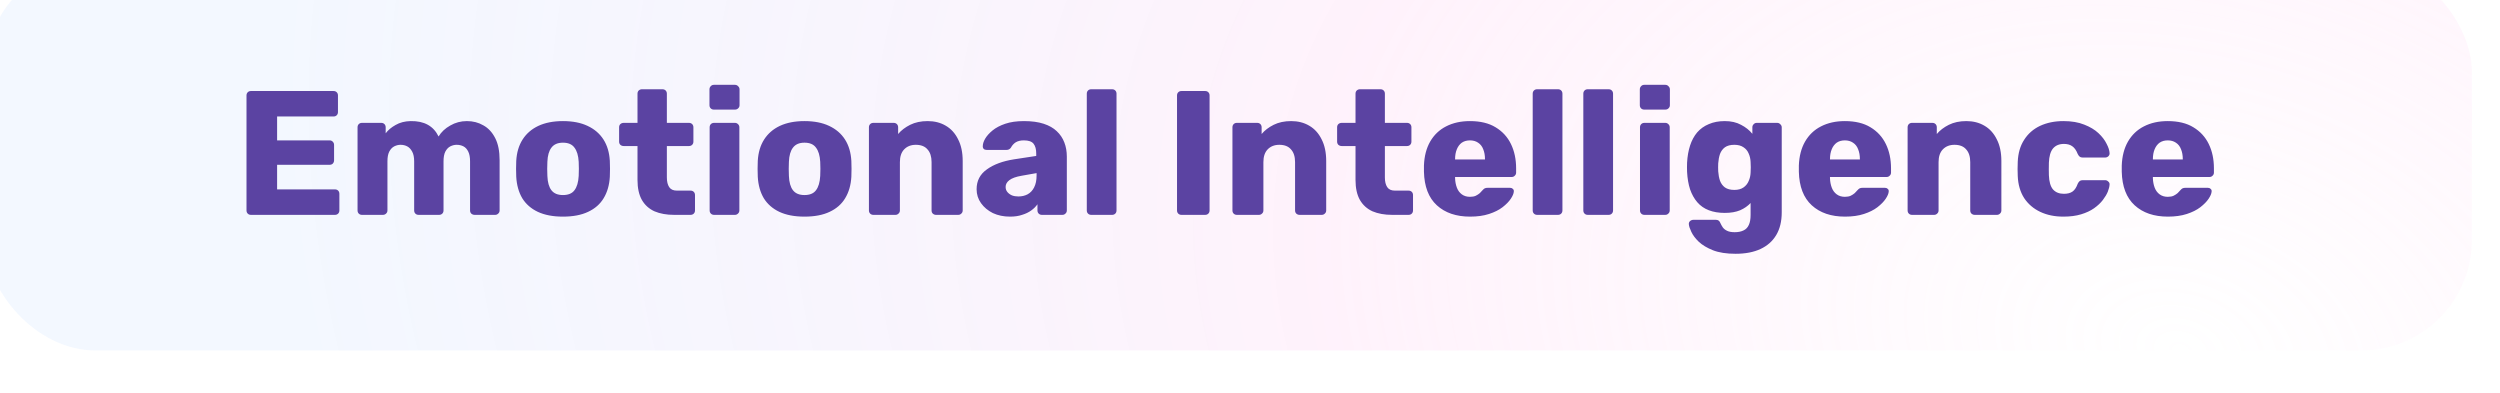
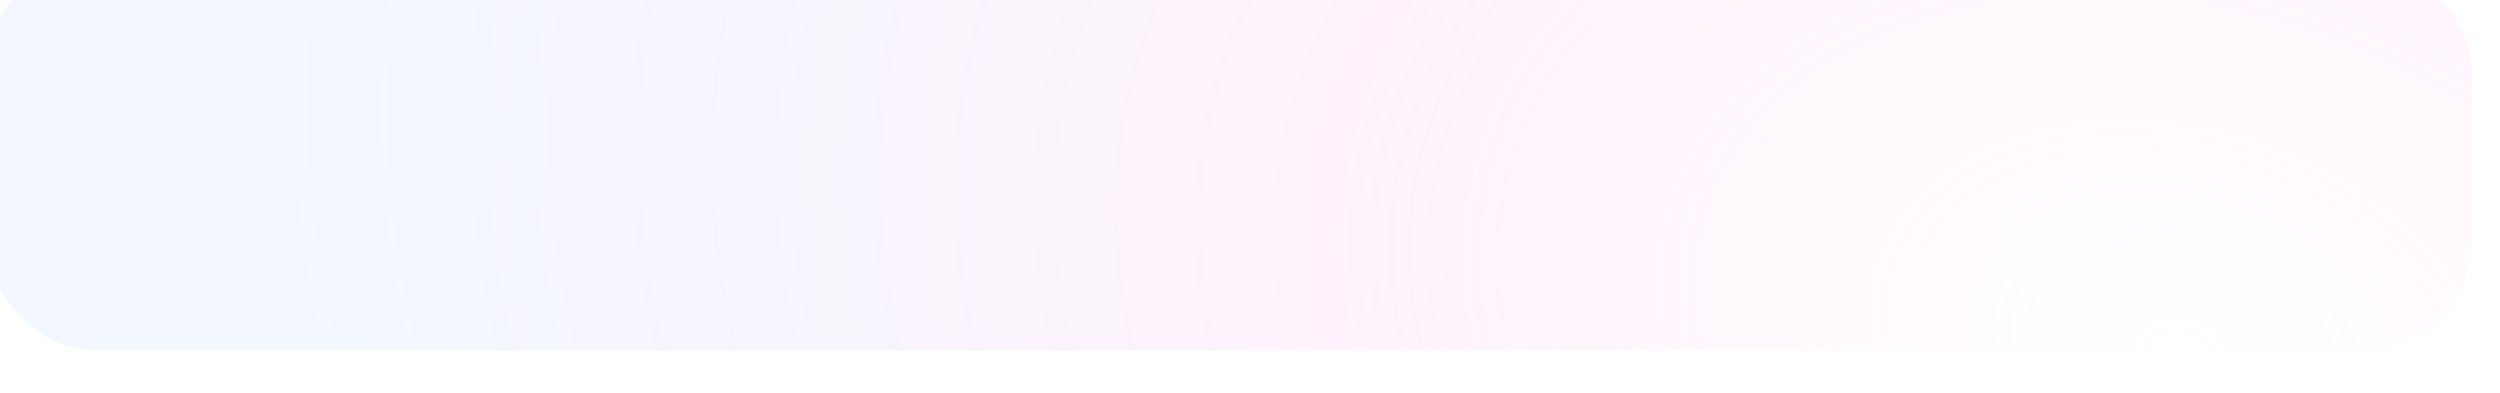
<svg xmlns="http://www.w3.org/2000/svg" width="318" height="50" viewBox="0 0 318 50" fill="none">
  <g filter="url(#filter0_iii_1616_43208)">
-     <rect x="0.945" width="316.291" height="49.503" rx="14.065" fill="white" />
    <rect x="0.945" width="316.291" height="49.503" rx="14.065" fill="url(#paint0_radial_1616_43208)" fill-opacity="0.3" />
-     <path d="M34.732 32.252C34.566 32.252 34.431 32.199 34.327 32.094C34.221 31.989 34.169 31.854 34.169 31.689V17.062C34.169 16.897 34.221 16.762 34.327 16.657C34.431 16.552 34.566 16.5 34.732 16.5H45.241C45.406 16.5 45.541 16.552 45.646 16.657C45.751 16.762 45.803 16.897 45.803 17.062V19.177C45.803 19.343 45.751 19.477 45.646 19.583C45.541 19.688 45.406 19.74 45.241 19.74H38.062V22.778H44.746C44.911 22.778 45.046 22.838 45.151 22.958C45.256 23.063 45.308 23.198 45.308 23.363V25.321C45.308 25.471 45.256 25.606 45.151 25.726C45.046 25.831 44.911 25.884 44.746 25.884H38.062V29.012H45.421C45.586 29.012 45.721 29.064 45.826 29.169C45.931 29.274 45.983 29.409 45.983 29.574V31.689C45.983 31.854 45.931 31.989 45.826 32.094C45.721 32.199 45.586 32.252 45.421 32.252H34.732ZM48.856 32.252C48.691 32.252 48.556 32.199 48.451 32.094C48.346 31.989 48.294 31.854 48.294 31.689V21.113C48.294 20.948 48.346 20.813 48.451 20.708C48.556 20.603 48.691 20.55 48.856 20.55H51.309C51.474 20.55 51.609 20.603 51.714 20.708C51.819 20.813 51.872 20.948 51.872 21.113V21.878C52.172 21.473 52.592 21.12 53.132 20.82C53.672 20.505 54.31 20.34 55.045 20.325C56.77 20.295 57.955 20.948 58.6 22.283C58.945 21.713 59.44 21.248 60.086 20.888C60.731 20.513 61.436 20.325 62.201 20.325C62.981 20.325 63.678 20.505 64.294 20.865C64.924 21.21 65.426 21.75 65.801 22.485C66.176 23.206 66.364 24.143 66.364 25.298V31.689C66.364 31.854 66.304 31.989 66.184 32.094C66.079 32.199 65.951 32.252 65.801 32.252H63.191C63.026 32.252 62.883 32.199 62.763 32.094C62.658 31.989 62.606 31.854 62.606 31.689V25.456C62.606 24.931 62.531 24.518 62.381 24.218C62.231 23.903 62.028 23.678 61.773 23.543C61.518 23.408 61.226 23.341 60.896 23.341C60.626 23.341 60.355 23.408 60.086 23.543C59.83 23.678 59.62 23.903 59.455 24.218C59.305 24.518 59.23 24.931 59.23 25.456V31.689C59.23 31.854 59.178 31.989 59.073 32.094C58.968 32.199 58.833 32.252 58.668 32.252H56.057C55.892 32.252 55.757 32.199 55.652 32.094C55.547 31.989 55.495 31.854 55.495 31.689V25.456C55.495 24.931 55.412 24.518 55.247 24.218C55.082 23.903 54.872 23.678 54.617 23.543C54.362 23.408 54.077 23.341 53.762 23.341C53.492 23.341 53.222 23.408 52.952 23.543C52.697 23.678 52.487 23.903 52.322 24.218C52.172 24.518 52.097 24.923 52.097 25.433V31.689C52.097 31.854 52.037 31.989 51.917 32.094C51.812 32.199 51.677 32.252 51.512 32.252H48.856ZM74.421 32.477C73.161 32.477 72.096 32.275 71.225 31.869C70.37 31.464 69.71 30.887 69.245 30.137C68.795 29.372 68.54 28.464 68.48 27.414C68.465 27.114 68.458 26.776 68.458 26.401C68.458 26.011 68.465 25.674 68.48 25.388C68.54 24.323 68.81 23.416 69.29 22.666C69.77 21.915 70.438 21.338 71.293 20.933C72.163 20.528 73.206 20.325 74.421 20.325C75.651 20.325 76.694 20.528 77.549 20.933C78.419 21.338 79.094 21.915 79.574 22.666C80.054 23.416 80.324 24.323 80.384 25.388C80.399 25.674 80.407 26.011 80.407 26.401C80.407 26.776 80.399 27.114 80.384 27.414C80.324 28.464 80.062 29.372 79.597 30.137C79.147 30.887 78.487 31.464 77.617 31.869C76.761 32.275 75.696 32.477 74.421 32.477ZM74.421 29.732C75.096 29.732 75.584 29.529 75.884 29.124C76.199 28.719 76.379 28.111 76.424 27.301C76.439 27.076 76.446 26.776 76.446 26.401C76.446 26.026 76.439 25.726 76.424 25.501C76.379 24.706 76.199 24.106 75.884 23.701C75.584 23.281 75.096 23.071 74.421 23.071C73.761 23.071 73.273 23.281 72.958 23.701C72.643 24.106 72.471 24.706 72.441 25.501C72.426 25.726 72.418 26.026 72.418 26.401C72.418 26.776 72.426 27.076 72.441 27.301C72.471 28.111 72.643 28.719 72.958 29.124C73.273 29.529 73.761 29.732 74.421 29.732ZM88.562 32.252C87.602 32.252 86.769 32.102 86.064 31.802C85.374 31.487 84.841 31.007 84.466 30.362C84.091 29.702 83.904 28.854 83.904 27.819V23.498H82.149C81.984 23.498 81.841 23.446 81.721 23.341C81.616 23.236 81.564 23.101 81.564 22.936V21.113C81.564 20.948 81.616 20.813 81.721 20.708C81.841 20.603 81.984 20.55 82.149 20.55H83.904V16.837C83.904 16.672 83.956 16.537 84.061 16.432C84.181 16.327 84.316 16.275 84.466 16.275H87.077C87.242 16.275 87.377 16.327 87.482 16.432C87.587 16.537 87.639 16.672 87.639 16.837V20.55H90.452C90.617 20.55 90.752 20.603 90.857 20.708C90.962 20.813 91.015 20.948 91.015 21.113V22.936C91.015 23.101 90.962 23.236 90.857 23.341C90.752 23.446 90.617 23.498 90.452 23.498H87.639V27.504C87.639 28.014 87.737 28.419 87.932 28.719C88.127 29.019 88.457 29.169 88.922 29.169H90.655C90.82 29.169 90.955 29.221 91.06 29.326C91.165 29.431 91.218 29.567 91.218 29.732V31.689C91.218 31.854 91.165 31.989 91.06 32.094C90.955 32.199 90.82 32.252 90.655 32.252H88.562ZM93.643 32.252C93.478 32.252 93.343 32.199 93.238 32.094C93.133 31.989 93.081 31.854 93.081 31.689V21.113C93.081 20.948 93.133 20.813 93.238 20.708C93.343 20.603 93.478 20.55 93.643 20.55H96.299C96.449 20.55 96.576 20.603 96.681 20.708C96.801 20.813 96.861 20.948 96.861 21.113V31.689C96.861 31.854 96.801 31.989 96.681 32.094C96.576 32.199 96.449 32.252 96.299 32.252H93.643ZM93.621 18.863C93.456 18.863 93.321 18.81 93.216 18.705C93.111 18.6 93.058 18.465 93.058 18.3V16.297C93.058 16.132 93.111 15.997 93.216 15.892C93.321 15.772 93.456 15.712 93.621 15.712H96.299C96.464 15.712 96.599 15.772 96.704 15.892C96.824 15.997 96.884 16.132 96.884 16.297V18.3C96.884 18.465 96.824 18.6 96.704 18.705C96.599 18.81 96.464 18.863 96.299 18.863H93.621ZM105.143 32.477C103.883 32.477 102.818 32.275 101.948 31.869C101.093 31.464 100.433 30.887 99.968 30.137C99.517 29.372 99.263 28.464 99.203 27.414C99.188 27.114 99.18 26.776 99.18 26.401C99.18 26.011 99.188 25.674 99.203 25.388C99.263 24.323 99.532 23.416 100.013 22.666C100.493 21.915 101.16 21.338 102.015 20.933C102.886 20.528 103.928 20.325 105.143 20.325C106.374 20.325 107.416 20.528 108.271 20.933C109.141 21.338 109.817 21.915 110.297 22.666C110.777 23.416 111.047 24.323 111.107 25.388C111.122 25.674 111.129 26.011 111.129 26.401C111.129 26.776 111.122 27.114 111.107 27.414C111.047 28.464 110.784 29.372 110.319 30.137C109.869 30.887 109.209 31.464 108.339 31.869C107.484 32.275 106.419 32.477 105.143 32.477ZM105.143 29.732C105.818 29.732 106.306 29.529 106.606 29.124C106.921 28.719 107.101 28.111 107.146 27.301C107.161 27.076 107.169 26.776 107.169 26.401C107.169 26.026 107.161 25.726 107.146 25.501C107.101 24.706 106.921 24.106 106.606 23.701C106.306 23.281 105.818 23.071 105.143 23.071C104.483 23.071 103.996 23.281 103.681 23.701C103.366 24.106 103.193 24.706 103.163 25.501C103.148 25.726 103.141 26.026 103.141 26.401C103.141 26.776 103.148 27.076 103.163 27.301C103.193 28.111 103.366 28.719 103.681 29.124C103.996 29.529 104.483 29.732 105.143 29.732ZM113.905 32.252C113.74 32.252 113.605 32.199 113.5 32.094C113.395 31.989 113.342 31.854 113.342 31.689V21.113C113.342 20.948 113.395 20.813 113.5 20.708C113.605 20.603 113.74 20.55 113.905 20.55H116.493C116.658 20.55 116.793 20.603 116.898 20.708C117.003 20.813 117.056 20.948 117.056 21.113V21.968C117.446 21.503 117.956 21.113 118.586 20.798C119.216 20.483 119.958 20.325 120.814 20.325C121.684 20.325 122.449 20.52 123.109 20.91C123.784 21.3 124.309 21.878 124.684 22.643C125.074 23.393 125.269 24.316 125.269 25.411V31.689C125.269 31.854 125.209 31.989 125.089 32.094C124.984 32.199 124.857 32.252 124.707 32.252H121.871C121.721 32.252 121.586 32.199 121.466 32.094C121.361 31.989 121.309 31.854 121.309 31.689V25.546C121.309 24.841 121.136 24.301 120.791 23.926C120.461 23.536 119.966 23.341 119.306 23.341C118.691 23.341 118.196 23.536 117.821 23.926C117.461 24.301 117.281 24.841 117.281 25.546V31.689C117.281 31.854 117.221 31.989 117.101 32.094C116.996 32.199 116.868 32.252 116.718 32.252H113.905ZM131.291 32.477C130.481 32.477 129.753 32.327 129.108 32.027C128.478 31.712 127.976 31.292 127.601 30.767C127.226 30.242 127.038 29.649 127.038 28.989C127.038 27.924 127.473 27.084 128.343 26.469C129.213 25.838 130.369 25.411 131.809 25.186L134.622 24.758V24.443C134.622 23.903 134.509 23.491 134.284 23.206C134.059 22.921 133.647 22.778 133.046 22.778C132.626 22.778 132.281 22.861 132.011 23.026C131.756 23.191 131.554 23.416 131.404 23.701C131.269 23.896 131.081 23.993 130.841 23.993H128.321C128.156 23.993 128.028 23.948 127.938 23.858C127.848 23.753 127.811 23.633 127.826 23.498C127.826 23.228 127.923 22.921 128.118 22.576C128.328 22.215 128.643 21.863 129.063 21.518C129.483 21.173 130.023 20.888 130.684 20.663C131.344 20.438 132.139 20.325 133.069 20.325C134.044 20.325 134.877 20.438 135.567 20.663C136.257 20.888 136.812 21.203 137.232 21.608C137.667 22.013 137.99 22.493 138.2 23.048C138.41 23.588 138.515 24.188 138.515 24.848V31.689C138.515 31.854 138.455 31.989 138.335 32.094C138.23 32.199 138.102 32.252 137.952 32.252H135.342C135.177 32.252 135.042 32.199 134.937 32.094C134.832 31.989 134.779 31.854 134.779 31.689V30.902C134.584 31.187 134.322 31.449 133.992 31.689C133.662 31.929 133.271 32.117 132.821 32.252C132.386 32.402 131.876 32.477 131.291 32.477ZM132.349 29.912C132.784 29.912 133.174 29.822 133.519 29.642C133.879 29.447 134.157 29.154 134.352 28.764C134.562 28.359 134.667 27.856 134.667 27.256V26.941L132.754 27.279C132.049 27.399 131.531 27.586 131.201 27.841C130.886 28.081 130.729 28.366 130.729 28.696C130.729 28.951 130.804 29.169 130.954 29.349C131.104 29.529 131.299 29.672 131.539 29.777C131.779 29.867 132.049 29.912 132.349 29.912ZM141.617 32.252C141.452 32.252 141.317 32.199 141.212 32.094C141.107 31.989 141.054 31.854 141.054 31.689V16.837C141.054 16.672 141.107 16.537 141.212 16.432C141.317 16.327 141.452 16.275 141.617 16.275H144.272C144.437 16.275 144.572 16.327 144.677 16.432C144.782 16.537 144.835 16.672 144.835 16.837V31.689C144.835 31.854 144.782 31.989 144.677 32.094C144.572 32.199 144.437 32.252 144.272 32.252H141.617ZM153.094 32.252C152.929 32.252 152.794 32.199 152.689 32.094C152.584 31.989 152.531 31.854 152.531 31.689V17.062C152.531 16.897 152.584 16.762 152.689 16.657C152.794 16.552 152.929 16.5 153.094 16.5H156.109C156.274 16.5 156.409 16.552 156.514 16.657C156.619 16.762 156.672 16.897 156.672 17.062V31.689C156.672 31.854 156.619 31.989 156.514 32.094C156.409 32.199 156.274 32.252 156.109 32.252H153.094ZM160.142 32.252C159.977 32.252 159.842 32.199 159.737 32.094C159.632 31.989 159.58 31.854 159.58 31.689V21.113C159.58 20.948 159.632 20.813 159.737 20.708C159.842 20.603 159.977 20.55 160.142 20.55H162.73C162.895 20.55 163.03 20.603 163.135 20.708C163.24 20.813 163.293 20.948 163.293 21.113V21.968C163.683 21.503 164.193 21.113 164.823 20.798C165.453 20.483 166.196 20.325 167.051 20.325C167.921 20.325 168.686 20.52 169.346 20.91C170.021 21.3 170.546 21.878 170.922 22.643C171.312 23.393 171.507 24.316 171.507 25.411V31.689C171.507 31.854 171.447 31.989 171.327 32.094C171.222 32.199 171.094 32.252 170.944 32.252H168.109C167.959 32.252 167.824 32.199 167.704 32.094C167.599 31.989 167.546 31.854 167.546 31.689V25.546C167.546 24.841 167.373 24.301 167.028 23.926C166.698 23.536 166.203 23.341 165.543 23.341C164.928 23.341 164.433 23.536 164.058 23.926C163.698 24.301 163.518 24.841 163.518 25.546V31.689C163.518 31.854 163.458 31.989 163.338 32.094C163.233 32.199 163.105 32.252 162.955 32.252H160.142ZM179.894 32.252C178.934 32.252 178.101 32.102 177.396 31.802C176.706 31.487 176.173 31.007 175.798 30.362C175.423 29.702 175.236 28.854 175.236 27.819V23.498H173.481C173.316 23.498 173.173 23.446 173.053 23.341C172.948 23.236 172.895 23.101 172.895 22.936V21.113C172.895 20.948 172.948 20.813 173.053 20.708C173.173 20.603 173.316 20.55 173.481 20.55H175.236V16.837C175.236 16.672 175.288 16.537 175.393 16.432C175.513 16.327 175.648 16.275 175.798 16.275H178.409C178.574 16.275 178.709 16.327 178.814 16.432C178.919 16.537 178.971 16.672 178.971 16.837V20.55H181.784C181.949 20.55 182.084 20.603 182.189 20.708C182.294 20.813 182.347 20.948 182.347 21.113V22.936C182.347 23.101 182.294 23.236 182.189 23.341C182.084 23.446 181.949 23.498 181.784 23.498H178.971V27.504C178.971 28.014 179.069 28.419 179.264 28.719C179.459 29.019 179.789 29.169 180.254 29.169H181.987C182.152 29.169 182.287 29.221 182.392 29.326C182.497 29.431 182.549 29.567 182.549 29.732V31.689C182.549 31.854 182.497 31.989 182.392 32.094C182.287 32.199 182.152 32.252 181.987 32.252H179.894ZM189.813 32.477C188.043 32.477 186.633 31.997 185.583 31.037C184.533 30.077 183.985 28.651 183.94 26.761C183.94 26.656 183.94 26.521 183.94 26.356C183.94 26.191 183.94 26.064 183.94 25.974C183.985 24.788 184.248 23.776 184.728 22.936C185.223 22.08 185.898 21.435 186.753 21C187.623 20.55 188.636 20.325 189.791 20.325C191.111 20.325 192.199 20.588 193.054 21.113C193.924 21.638 194.577 22.351 195.012 23.251C195.447 24.151 195.664 25.178 195.664 26.334V26.874C195.664 27.039 195.604 27.174 195.484 27.279C195.379 27.384 195.252 27.436 195.102 27.436H187.901C187.901 27.451 187.901 27.474 187.901 27.504C187.901 27.534 187.901 27.564 187.901 27.594C187.916 28.029 187.991 28.426 188.126 28.786C188.261 29.146 188.471 29.431 188.756 29.642C189.041 29.852 189.386 29.957 189.791 29.957C190.091 29.957 190.339 29.912 190.534 29.822C190.744 29.717 190.916 29.604 191.051 29.484C191.186 29.349 191.291 29.236 191.366 29.146C191.501 28.997 191.606 28.907 191.681 28.876C191.771 28.831 191.906 28.809 192.086 28.809H194.877C195.027 28.809 195.147 28.854 195.237 28.944C195.342 29.019 195.387 29.131 195.372 29.282C195.357 29.537 195.229 29.844 194.989 30.204C194.749 30.564 194.397 30.924 193.932 31.284C193.481 31.629 192.911 31.914 192.221 32.139C191.531 32.364 190.729 32.477 189.813 32.477ZM187.901 25.208H191.704V25.163C191.704 24.683 191.629 24.263 191.479 23.903C191.344 23.543 191.126 23.266 190.826 23.071C190.541 22.876 190.196 22.778 189.791 22.778C189.386 22.778 189.041 22.876 188.756 23.071C188.486 23.266 188.276 23.543 188.126 23.903C187.976 24.263 187.901 24.683 187.901 25.163V25.208ZM198.337 32.252C198.172 32.252 198.037 32.199 197.932 32.094C197.827 31.989 197.774 31.854 197.774 31.689V16.837C197.774 16.672 197.827 16.537 197.932 16.432C198.037 16.327 198.172 16.275 198.337 16.275H200.992C201.157 16.275 201.292 16.327 201.397 16.432C201.502 16.537 201.555 16.672 201.555 16.837V31.689C201.555 31.854 201.502 31.989 201.397 32.094C201.292 32.199 201.157 32.252 200.992 32.252H198.337ZM204.776 32.252C204.611 32.252 204.475 32.199 204.37 32.094C204.265 31.989 204.213 31.854 204.213 31.689V16.837C204.213 16.672 204.265 16.537 204.37 16.432C204.475 16.327 204.611 16.275 204.776 16.275H207.431C207.596 16.275 207.731 16.327 207.836 16.432C207.941 16.537 207.994 16.672 207.994 16.837V31.689C207.994 31.854 207.941 31.989 207.836 32.094C207.731 32.199 207.596 32.252 207.431 32.252H204.776ZM211.984 32.252C211.819 32.252 211.684 32.199 211.579 32.094C211.474 31.989 211.421 31.854 211.421 31.689V21.113C211.421 20.948 211.474 20.813 211.579 20.708C211.684 20.603 211.819 20.55 211.984 20.55H214.639C214.789 20.55 214.917 20.603 215.022 20.708C215.142 20.813 215.202 20.948 215.202 21.113V31.689C215.202 31.854 215.142 31.989 215.022 32.094C214.917 32.199 214.789 32.252 214.639 32.252H211.984ZM211.961 18.863C211.796 18.863 211.661 18.81 211.556 18.705C211.451 18.6 211.399 18.465 211.399 18.3V16.297C211.399 16.132 211.451 15.997 211.556 15.892C211.661 15.772 211.796 15.712 211.961 15.712H214.639C214.804 15.712 214.939 15.772 215.044 15.892C215.164 15.997 215.224 16.132 215.224 16.297V18.3C215.224 18.465 215.164 18.6 215.044 18.705C214.939 18.81 214.804 18.863 214.639 18.863H211.961ZM223.576 37.203C222.421 37.203 221.461 37.053 220.696 36.753C219.946 36.453 219.346 36.093 218.896 35.672C218.461 35.252 218.146 34.832 217.951 34.412C217.756 34.007 217.651 33.685 217.635 33.445C217.62 33.28 217.673 33.145 217.793 33.04C217.913 32.935 218.056 32.882 218.221 32.882H221.079C221.214 32.882 221.326 32.912 221.416 32.972C221.521 33.047 221.604 33.167 221.664 33.332C221.739 33.497 221.836 33.67 221.956 33.85C222.091 34.03 222.271 34.172 222.496 34.277C222.736 34.397 223.059 34.457 223.464 34.457C223.914 34.457 224.289 34.382 224.589 34.232C224.889 34.097 225.114 33.865 225.264 33.535C225.414 33.22 225.489 32.792 225.489 32.252V30.744C225.144 31.119 224.702 31.427 224.161 31.667C223.621 31.892 222.969 32.004 222.204 32.004C221.439 32.004 220.763 31.892 220.178 31.667C219.593 31.442 219.106 31.104 218.716 30.654C218.326 30.204 218.018 29.657 217.793 29.012C217.583 28.366 217.455 27.624 217.41 26.784C217.395 26.394 217.395 26.003 217.41 25.613C217.455 24.803 217.583 24.076 217.793 23.431C218.003 22.785 218.303 22.23 218.693 21.765C219.098 21.3 219.593 20.948 220.178 20.708C220.763 20.453 221.439 20.325 222.204 20.325C223.014 20.325 223.704 20.483 224.274 20.798C224.859 21.098 225.339 21.48 225.714 21.945V21.113C225.714 20.963 225.767 20.835 225.872 20.73C225.977 20.61 226.112 20.55 226.277 20.55H228.865C229.03 20.55 229.165 20.61 229.27 20.73C229.39 20.835 229.45 20.963 229.45 21.113V31.937C229.45 33.077 229.217 34.037 228.752 34.817C228.287 35.597 227.619 36.19 226.749 36.595C225.879 37 224.822 37.203 223.576 37.203ZM223.419 29.079C223.899 29.079 224.289 28.974 224.589 28.764C224.889 28.554 225.107 28.284 225.242 27.954C225.392 27.624 225.474 27.271 225.489 26.896C225.504 26.731 225.512 26.499 225.512 26.199C225.512 25.898 225.504 25.674 225.489 25.523C225.474 25.133 225.392 24.773 225.242 24.443C225.107 24.113 224.889 23.851 224.589 23.656C224.289 23.446 223.899 23.341 223.419 23.341C222.924 23.341 222.526 23.446 222.226 23.656C221.941 23.866 221.731 24.151 221.596 24.511C221.476 24.871 221.401 25.268 221.371 25.703C221.356 26.034 221.356 26.371 221.371 26.716C221.401 27.151 221.476 27.549 221.596 27.909C221.731 28.269 221.941 28.554 222.226 28.764C222.526 28.974 222.924 29.079 223.419 29.079ZM237.501 32.477C235.731 32.477 234.321 31.997 233.271 31.037C232.22 30.077 231.673 28.651 231.628 26.761C231.628 26.656 231.628 26.521 231.628 26.356C231.628 26.191 231.628 26.064 231.628 25.974C231.673 24.788 231.935 23.776 232.415 22.936C232.911 22.08 233.586 21.435 234.441 21C235.311 20.55 236.324 20.325 237.479 20.325C238.799 20.325 239.887 20.588 240.742 21.113C241.612 21.638 242.264 22.351 242.699 23.251C243.135 24.151 243.352 25.178 243.352 26.334V26.874C243.352 27.039 243.292 27.174 243.172 27.279C243.067 27.384 242.94 27.436 242.789 27.436H235.588C235.588 27.451 235.588 27.474 235.588 27.504C235.588 27.534 235.588 27.564 235.588 27.594C235.603 28.029 235.678 28.426 235.813 28.786C235.948 29.146 236.159 29.431 236.444 29.642C236.729 29.852 237.074 29.957 237.479 29.957C237.779 29.957 238.026 29.912 238.221 29.822C238.431 29.717 238.604 29.604 238.739 29.484C238.874 29.349 238.979 29.236 239.054 29.146C239.189 28.997 239.294 28.907 239.369 28.876C239.459 28.831 239.594 28.809 239.774 28.809H242.564C242.714 28.809 242.835 28.854 242.925 28.944C243.03 29.019 243.075 29.131 243.06 29.282C243.045 29.537 242.917 29.844 242.677 30.204C242.437 30.564 242.084 30.924 241.619 31.284C241.169 31.629 240.599 31.914 239.909 32.139C239.219 32.364 238.416 32.477 237.501 32.477ZM235.588 25.208H239.391V25.163C239.391 24.683 239.316 24.263 239.166 23.903C239.031 23.543 238.814 23.266 238.514 23.071C238.229 22.876 237.884 22.778 237.479 22.778C237.074 22.778 236.729 22.876 236.444 23.071C236.174 23.266 235.963 23.543 235.813 23.903C235.663 24.263 235.588 24.683 235.588 25.163V25.208ZM246.024 32.252C245.859 32.252 245.724 32.199 245.619 32.094C245.514 31.989 245.462 31.854 245.462 31.689V21.113C245.462 20.948 245.514 20.813 245.619 20.708C245.724 20.603 245.859 20.55 246.024 20.55H248.612C248.777 20.55 248.912 20.603 249.017 20.708C249.122 20.813 249.175 20.948 249.175 21.113V21.968C249.565 21.503 250.075 21.113 250.705 20.798C251.335 20.483 252.078 20.325 252.933 20.325C253.803 20.325 254.568 20.52 255.228 20.91C255.903 21.3 256.428 21.878 256.803 22.643C257.194 23.393 257.389 24.316 257.389 25.411V31.689C257.389 31.854 257.329 31.989 257.209 32.094C257.104 32.199 256.976 32.252 256.826 32.252H253.991C253.841 32.252 253.706 32.199 253.585 32.094C253.48 31.989 253.428 31.854 253.428 31.689V25.546C253.428 24.841 253.255 24.301 252.91 23.926C252.58 23.536 252.085 23.341 251.425 23.341C250.81 23.341 250.315 23.536 249.94 23.926C249.58 24.301 249.4 24.841 249.4 25.546V31.689C249.4 31.854 249.34 31.989 249.22 32.094C249.115 32.199 248.987 32.252 248.837 32.252H246.024ZM265.278 32.477C264.168 32.477 263.185 32.275 262.33 31.869C261.475 31.464 260.793 30.879 260.283 30.114C259.787 29.334 259.517 28.404 259.472 27.324C259.457 27.084 259.45 26.784 259.45 26.424C259.45 26.049 259.457 25.741 259.472 25.501C259.517 24.406 259.787 23.476 260.283 22.71C260.778 21.93 261.453 21.338 262.308 20.933C263.178 20.528 264.168 20.325 265.278 20.325C266.313 20.325 267.199 20.475 267.934 20.775C268.669 21.06 269.269 21.42 269.734 21.855C270.199 22.291 270.544 22.741 270.769 23.206C271.009 23.656 271.137 24.053 271.152 24.398C271.167 24.548 271.114 24.683 270.994 24.803C270.874 24.908 270.739 24.961 270.589 24.961H267.731C267.566 24.961 267.439 24.923 267.349 24.848C267.259 24.773 267.176 24.661 267.101 24.511C266.921 24.046 266.688 23.716 266.403 23.521C266.133 23.326 265.781 23.228 265.346 23.228C264.746 23.228 264.281 23.423 263.951 23.813C263.636 24.203 263.463 24.803 263.433 25.613C263.418 26.214 263.418 26.746 263.433 27.211C263.463 28.036 263.636 28.636 263.951 29.012C264.281 29.387 264.746 29.574 265.346 29.574C265.811 29.574 266.178 29.477 266.448 29.282C266.718 29.087 266.936 28.756 267.101 28.291C267.176 28.141 267.259 28.029 267.349 27.954C267.439 27.879 267.566 27.841 267.731 27.841H270.589C270.739 27.841 270.874 27.901 270.994 28.021C271.114 28.126 271.167 28.254 271.152 28.404C271.137 28.659 271.062 28.959 270.927 29.304C270.792 29.634 270.582 29.987 270.297 30.362C270.011 30.737 269.636 31.089 269.171 31.419C268.721 31.734 268.174 31.989 267.529 32.184C266.884 32.38 266.133 32.477 265.278 32.477ZM278.574 32.477C276.804 32.477 275.394 31.997 274.344 31.037C273.293 30.077 272.746 28.651 272.701 26.761C272.701 26.656 272.701 26.521 272.701 26.356C272.701 26.191 272.701 26.064 272.701 25.974C272.746 24.788 273.008 23.776 273.488 22.936C273.984 22.08 274.659 21.435 275.514 21C276.384 20.55 277.397 20.325 278.552 20.325C279.872 20.325 280.96 20.588 281.815 21.113C282.685 21.638 283.337 22.351 283.773 23.251C284.208 24.151 284.425 25.178 284.425 26.334V26.874C284.425 27.039 284.365 27.174 284.245 27.279C284.14 27.384 284.013 27.436 283.863 27.436H276.661C276.661 27.451 276.661 27.474 276.661 27.504C276.661 27.534 276.661 27.564 276.661 27.594C276.676 28.029 276.751 28.426 276.886 28.786C277.022 29.146 277.232 29.431 277.517 29.642C277.802 29.852 278.147 29.957 278.552 29.957C278.852 29.957 279.099 29.912 279.294 29.822C279.504 29.717 279.677 29.604 279.812 29.484C279.947 29.349 280.052 29.236 280.127 29.146C280.262 28.997 280.367 28.907 280.442 28.876C280.532 28.831 280.667 28.809 280.847 28.809H283.637C283.788 28.809 283.908 28.854 283.998 28.944C284.103 29.019 284.148 29.131 284.133 29.282C284.118 29.537 283.99 29.844 283.75 30.204C283.51 30.564 283.157 30.924 282.692 31.284C282.242 31.629 281.672 31.914 280.982 32.139C280.292 32.364 279.489 32.477 278.574 32.477ZM276.661 25.208H280.465V25.163C280.465 24.683 280.39 24.263 280.239 23.903C280.104 23.543 279.887 23.266 279.587 23.071C279.302 22.876 278.957 22.778 278.552 22.778C278.147 22.778 277.802 22.876 277.517 23.071C277.247 23.266 277.037 23.543 276.886 23.903C276.736 24.263 276.661 24.683 276.661 25.163V25.208Z" fill="#5B43A2" />
  </g>
  <defs>
    <filter id="filter0_iii_1616_43208" x="-2.219" y="-4.219" width="320.157" height="54.778" filterUnits="userSpaceOnUse" color-interpolation-filters="sRGB">
      <feFlood flood-opacity="0" result="BackgroundImageFix" />
      <feBlend mode="normal" in="SourceGraphic" in2="BackgroundImageFix" result="shape" />
      <feColorMatrix in="SourceAlpha" type="matrix" values="0 0 0 0 0 0 0 0 0 0 0 0 0 0 0 0 0 0 127 0" result="hardAlpha" />
      <feOffset dx="-3.165" dy="-4.219" />
      <feGaussianBlur stdDeviation="3.165" />
      <feComposite in2="hardAlpha" operator="arithmetic" k2="-1" k3="1" />
      <feColorMatrix type="matrix" values="0 0 0 0 0.757 0 0 0 0 0.553 0 0 0 0 0.984 0 0 0 0.5 0" />
      <feBlend mode="normal" in2="shape" result="effect1_innerShadow_1616_43208" />
      <feColorMatrix in="SourceAlpha" type="matrix" values="0 0 0 0 0 0 0 0 0 0 0 0 0 0 0 0 0 0 127 0" result="hardAlpha" />
      <feOffset dx="-0.352" dy="-1.758" />
      <feGaussianBlur stdDeviation="2.989" />
      <feComposite in2="hardAlpha" operator="arithmetic" k2="-1" k3="1" />
      <feColorMatrix type="matrix" values="0 0 0 0 1 0 0 0 0 0.976 0 0 0 0 0.846 0 0 0 1 0" />
      <feBlend mode="normal" in2="effect1_innerShadow_1616_43208" result="effect2_innerShadow_1616_43208" />
      <feColorMatrix in="SourceAlpha" type="matrix" values="0 0 0 0 0 0 0 0 0 0 0 0 0 0 0 0 0 0 127 0" result="hardAlpha" />
      <feOffset dx="0.703" dy="1.055" />
      <feGaussianBlur stdDeviation="2.989" />
      <feComposite in2="hardAlpha" operator="arithmetic" k2="-1" k3="1" />
      <feColorMatrix type="matrix" values="0 0 0 0 1 0 0 0 0 0.976 0 0 0 0 0.846 0 0 0 1 0" />
      <feBlend mode="normal" in2="effect2_innerShadow_1616_43208" result="effect3_innerShadow_1616_43208" />
    </filter>
    <radialGradient id="paint0_radial_1616_43208" cx="0" cy="0" r="1" gradientUnits="userSpaceOnUse" gradientTransform="translate(281.294 49.503) rotate(-165.813) scale(247.506 171.709)">
      <stop stop-color="#FFBBEC" stop-opacity="0" />
      <stop offset="0.449" stop-color="#FFBBEC" stop-opacity="0.63" />
      <stop offset="1" stop-color="#A9C9FF" stop-opacity="0.46" />
    </radialGradient>
  </defs>
</svg>